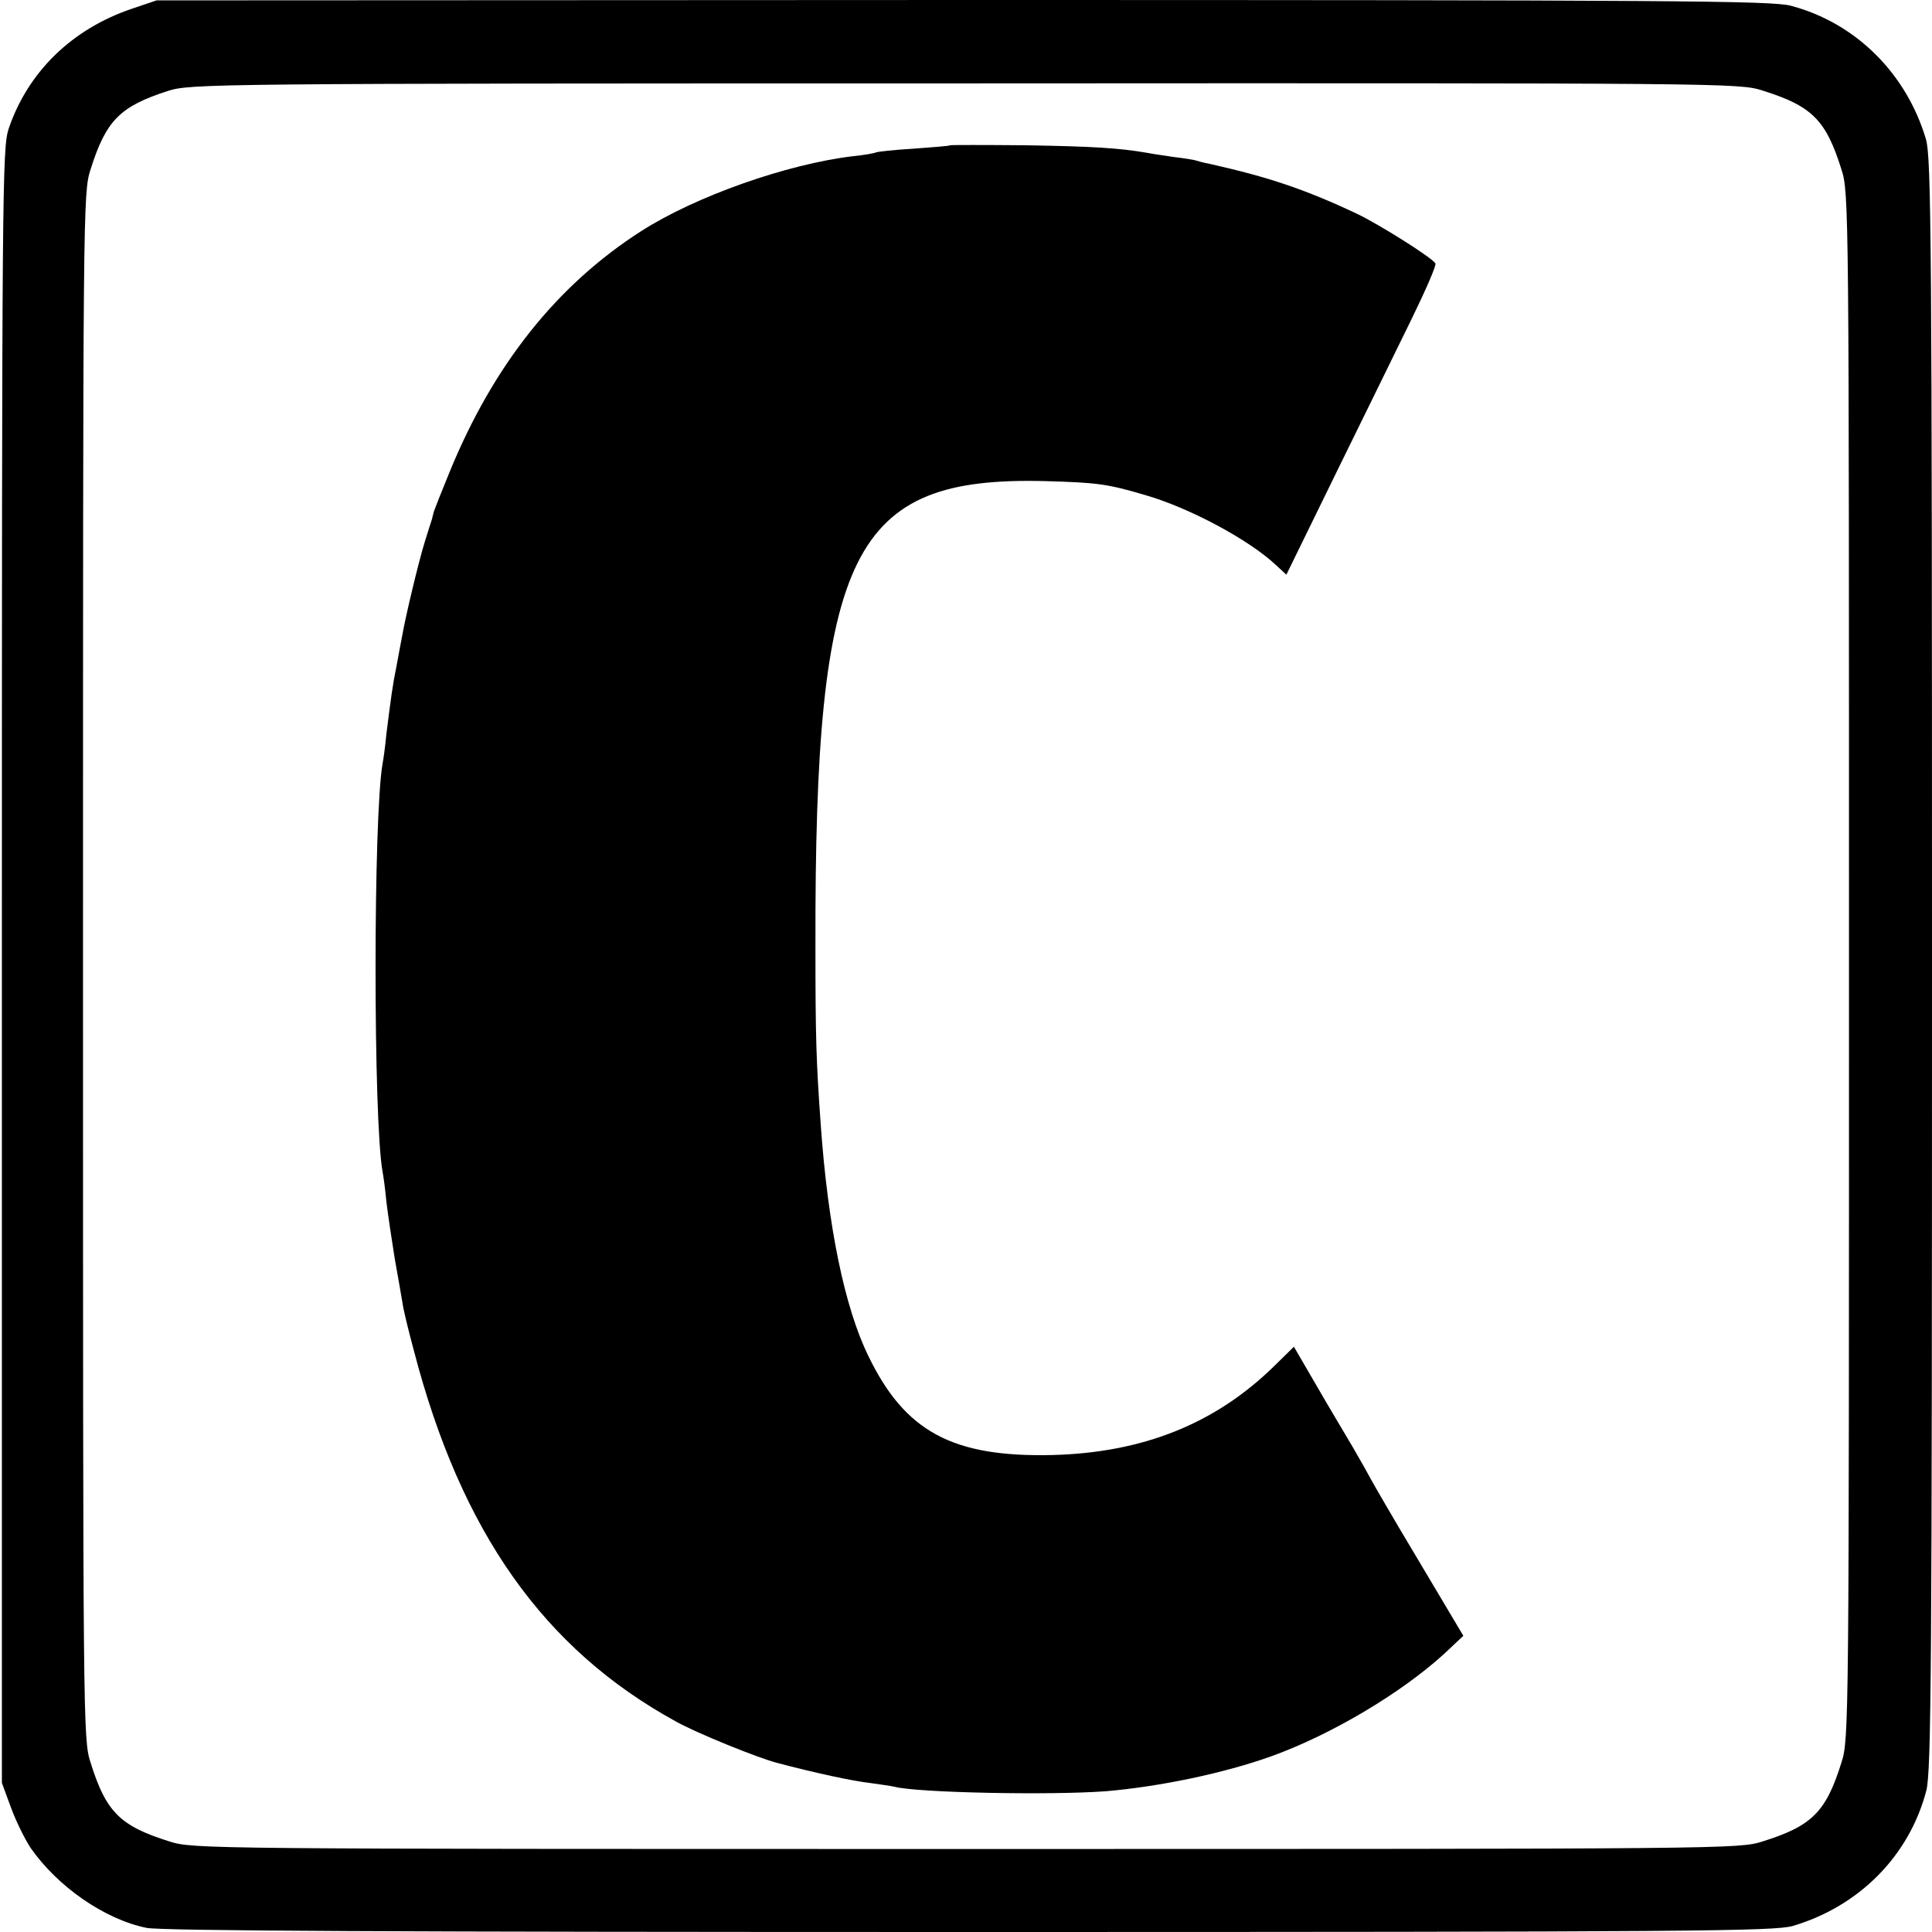
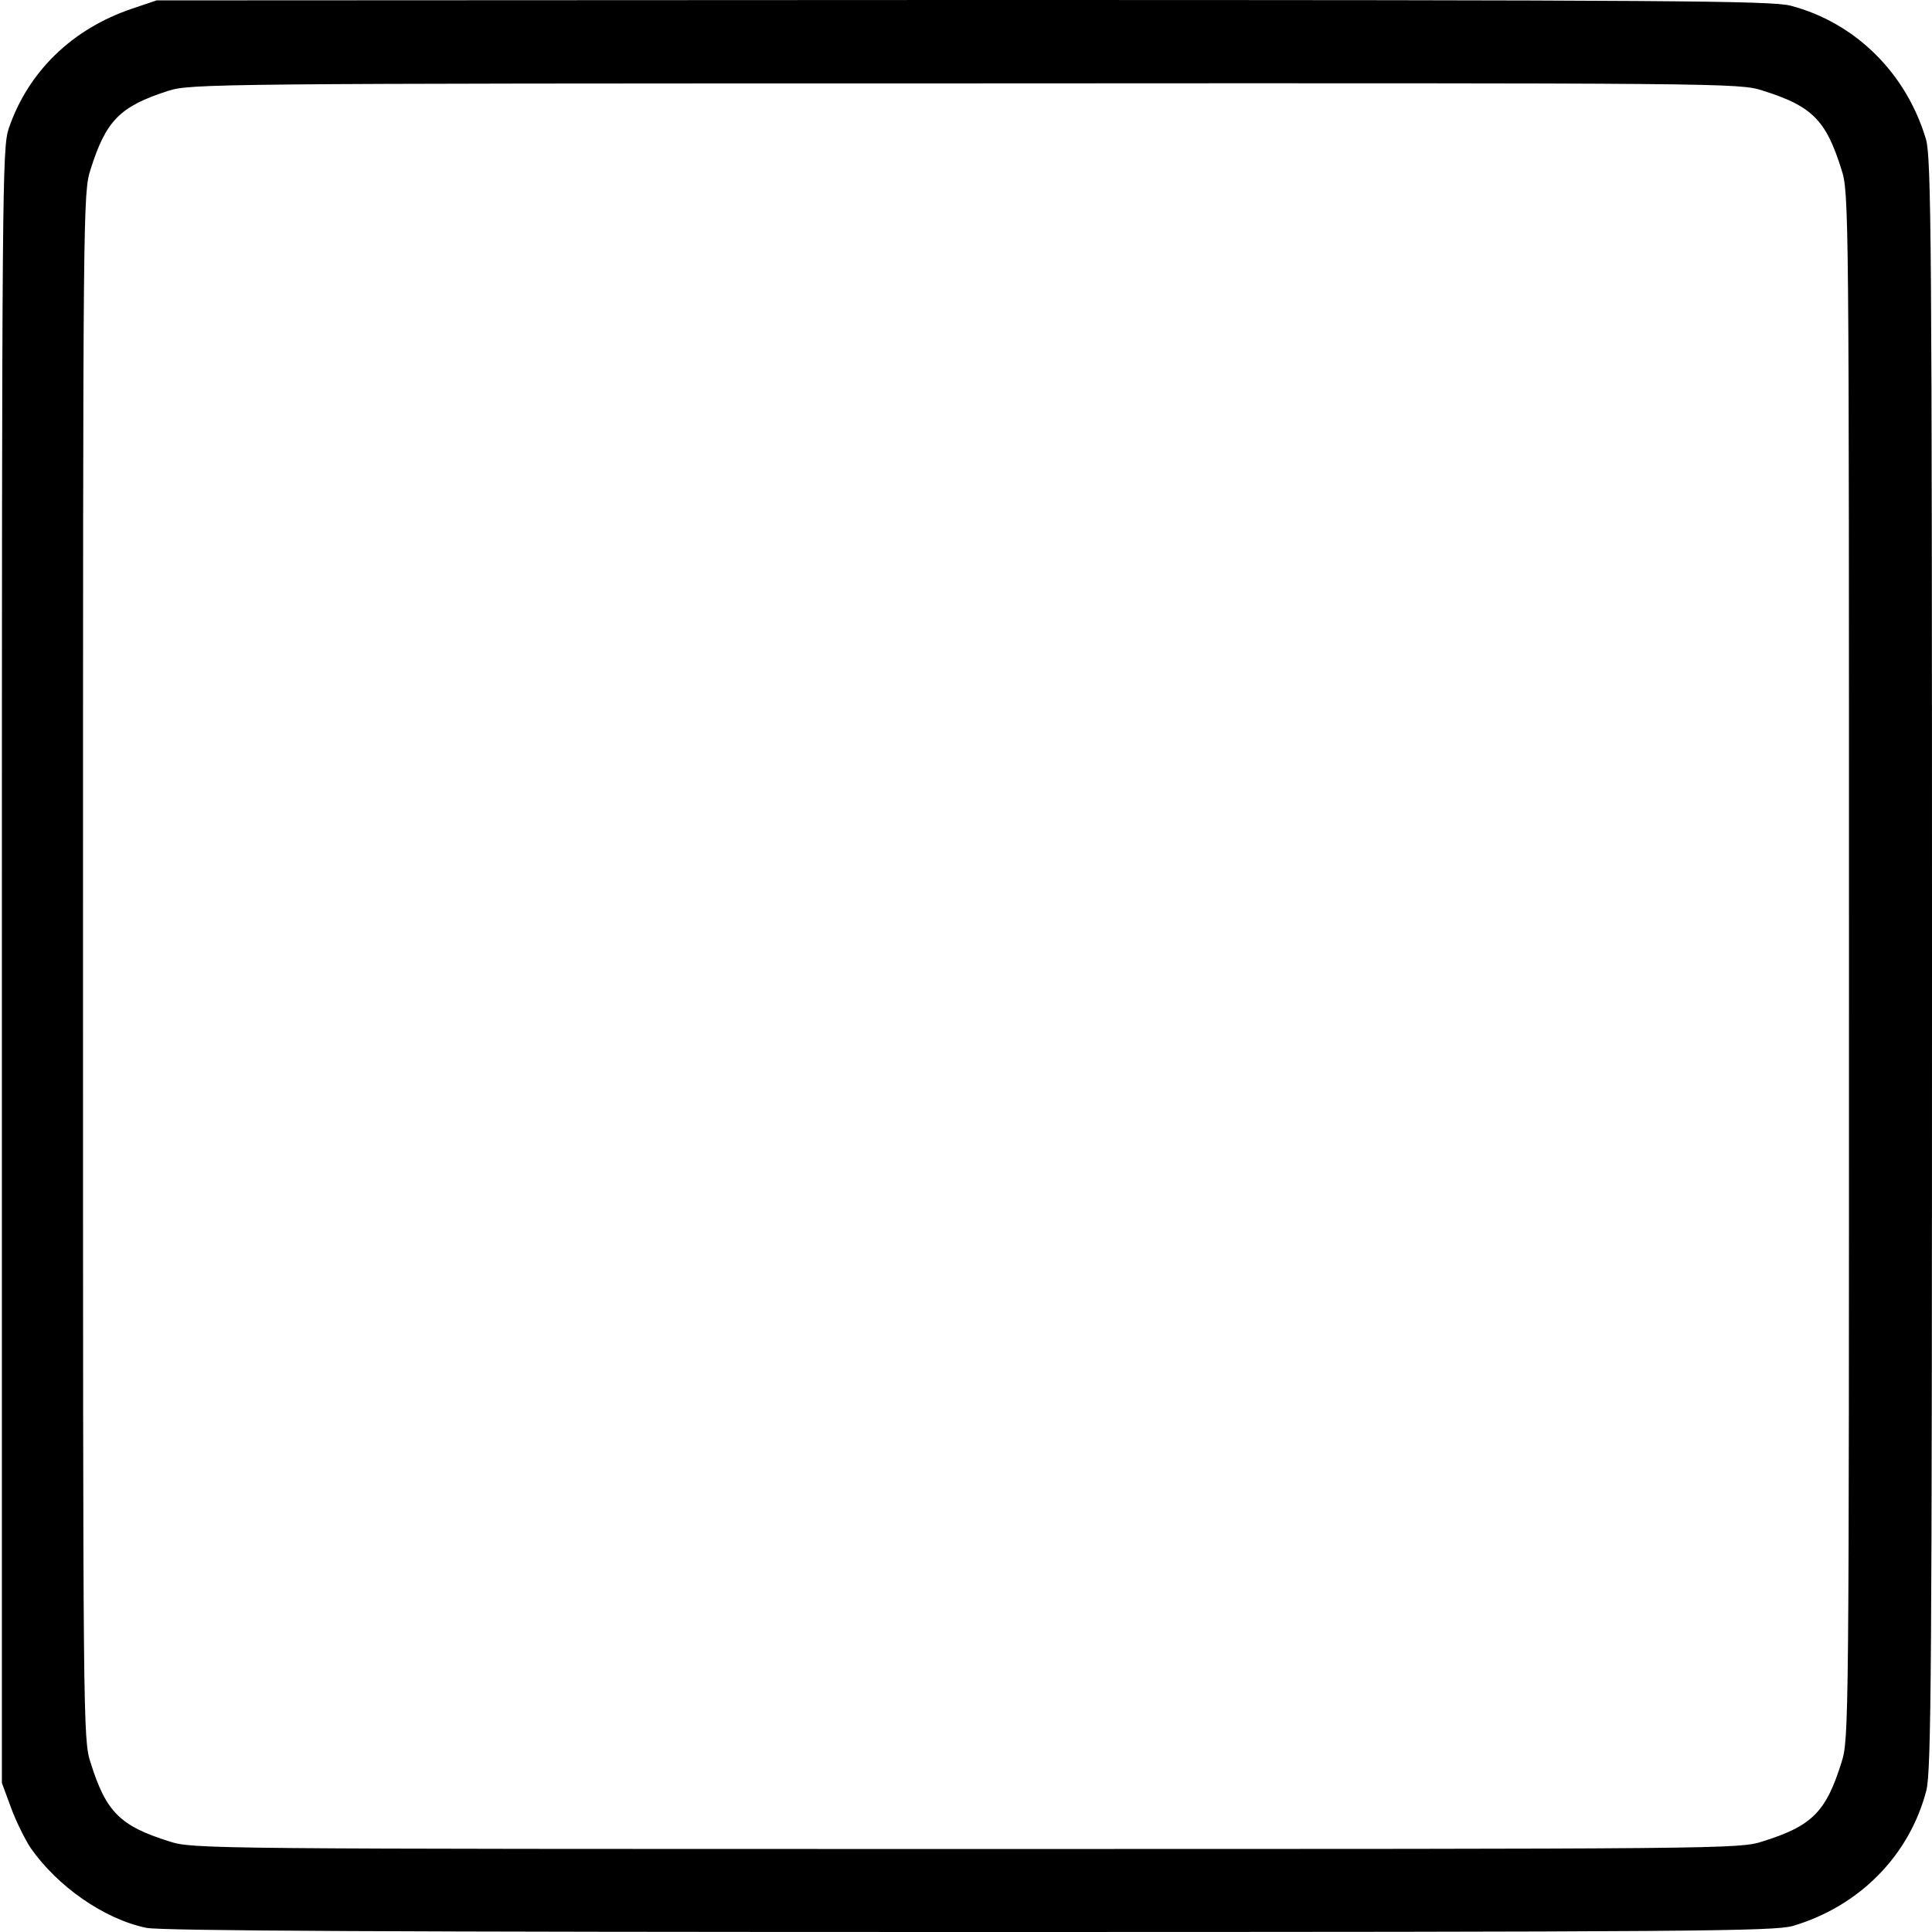
<svg xmlns="http://www.w3.org/2000/svg" version="1.0" width="512pt" height="512pt" viewBox="0 0 512 512" preserveAspectRatio="xMidYMid meet">
  <g transform="translate(0,512) scale(0.1,-0.1)" fill="#000000" stroke="none">
    <path d="M350 5097 c-160 -54 -276 -168 -327 -318 -17 -52 -18 -150 -18 -2219 l0 -2165 24 -65 c13 -36 37 -84 52 -107 71 -102 195 -189 307 -212 38 -8 661 -11 2181 -11 1918 0 2133 2 2182 16 176 52 309 186 354 359 13 52 15 309 15 2190 0 1922 -2 2137 -16 2186 -52 175 -187 309 -359 354 -52 13 -309 15 -2195 15 l-2135 -1 -65 -22z m4321 -217 c131 -41 168 -78 209 -209 20 -62 20 -92 20 -2111 0 -2019 0 -2049 -20 -2111 -41 -131 -78 -168 -209 -209 -62 -20 -92 -20 -2111 -20 -2019 0 -2049 0 -2111 20 -131 41 -168 78 -209 209 -20 62 -20 92 -20 2111 0 2019 0 2049 20 2111 41 130 78 167 205 208 59 19 110 20 2111 20 2024 1 2053 1 2115 -19z" />
-     <path d="M2518 4735 c-2 -2 -45 -5 -97 -9 -51 -3 -96 -8 -100 -10 -3 -2 -31 -7 -61 -10 -175 -21 -416 -106 -560 -198 -225 -144 -393 -356 -509 -640 -21 -51 -39 -97 -41 -103 -1 -5 -4 -14 -5 -20 -2 -5 -10 -32 -19 -60 -16 -51 -51 -197 -60 -249 -3 -16 -10 -52 -15 -80 -11 -54 -15 -86 -27 -181 -3 -33 -8 -68 -10 -78 -25 -139 -25 -949 0 -1083 2 -10 7 -46 10 -79 4 -33 14 -100 22 -150 9 -49 18 -103 21 -120 2 -16 16 -73 30 -125 125 -480 344 -790 694 -982 53 -30 218 -97 269 -110 98 -26 200 -48 245 -53 28 -4 57 -8 65 -10 60 -16 412 -23 560 -12 143 12 315 48 440 93 158 57 343 167 457 271 l51 48 -119 200 c-66 110 -122 207 -126 215 -4 8 -26 47 -48 85 -23 39 -68 114 -99 168 l-57 98 -52 -51 c-156 -153 -348 -230 -589 -236 -264 -6 -390 62 -487 263 -63 129 -107 344 -126 613 -12 168 -14 229 -14 475 -2 1047 96 1243 609 1230 138 -4 163 -7 265 -37 118 -34 276 -119 347 -186 l27 -25 134 274 c74 151 164 334 200 408 36 74 64 138 61 143 -10 16 -150 104 -209 132 -138 65 -235 97 -386 131 -11 2 -28 6 -37 9 -9 3 -37 7 -62 10 -25 4 -56 8 -70 11 -76 13 -144 17 -322 20 -109 1 -199 1 -200 0z" />
  </g>
</svg>